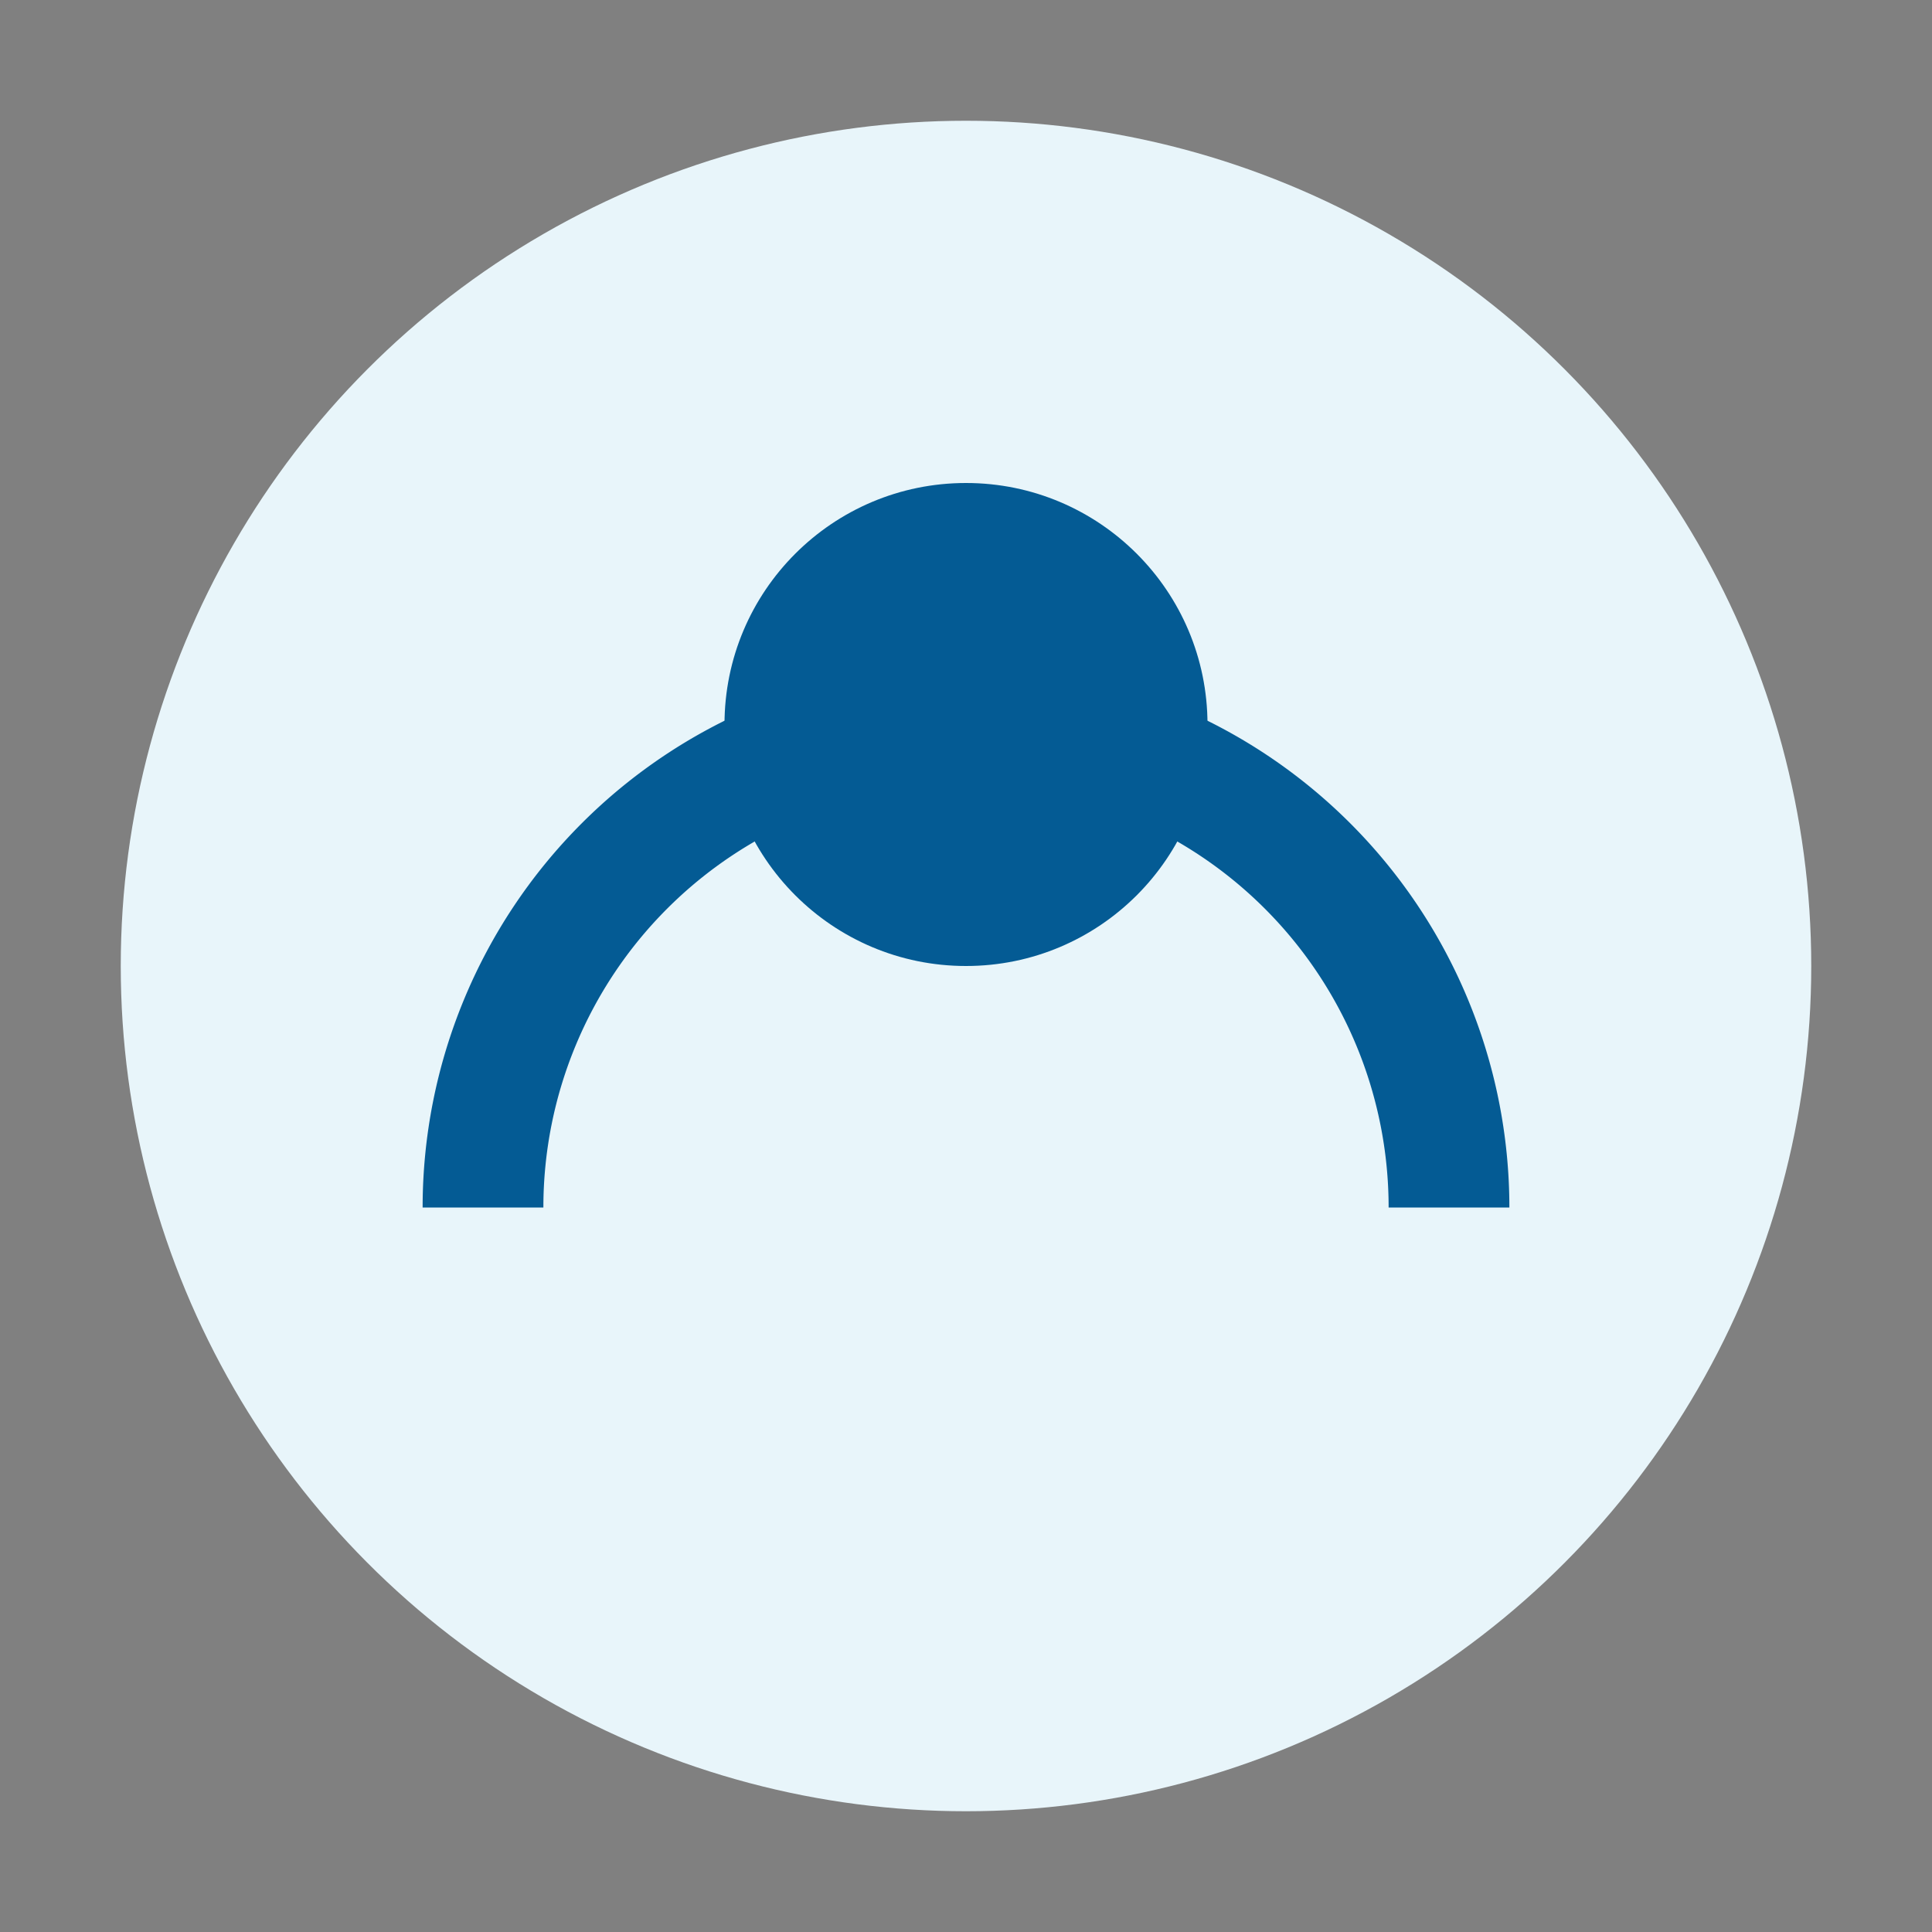
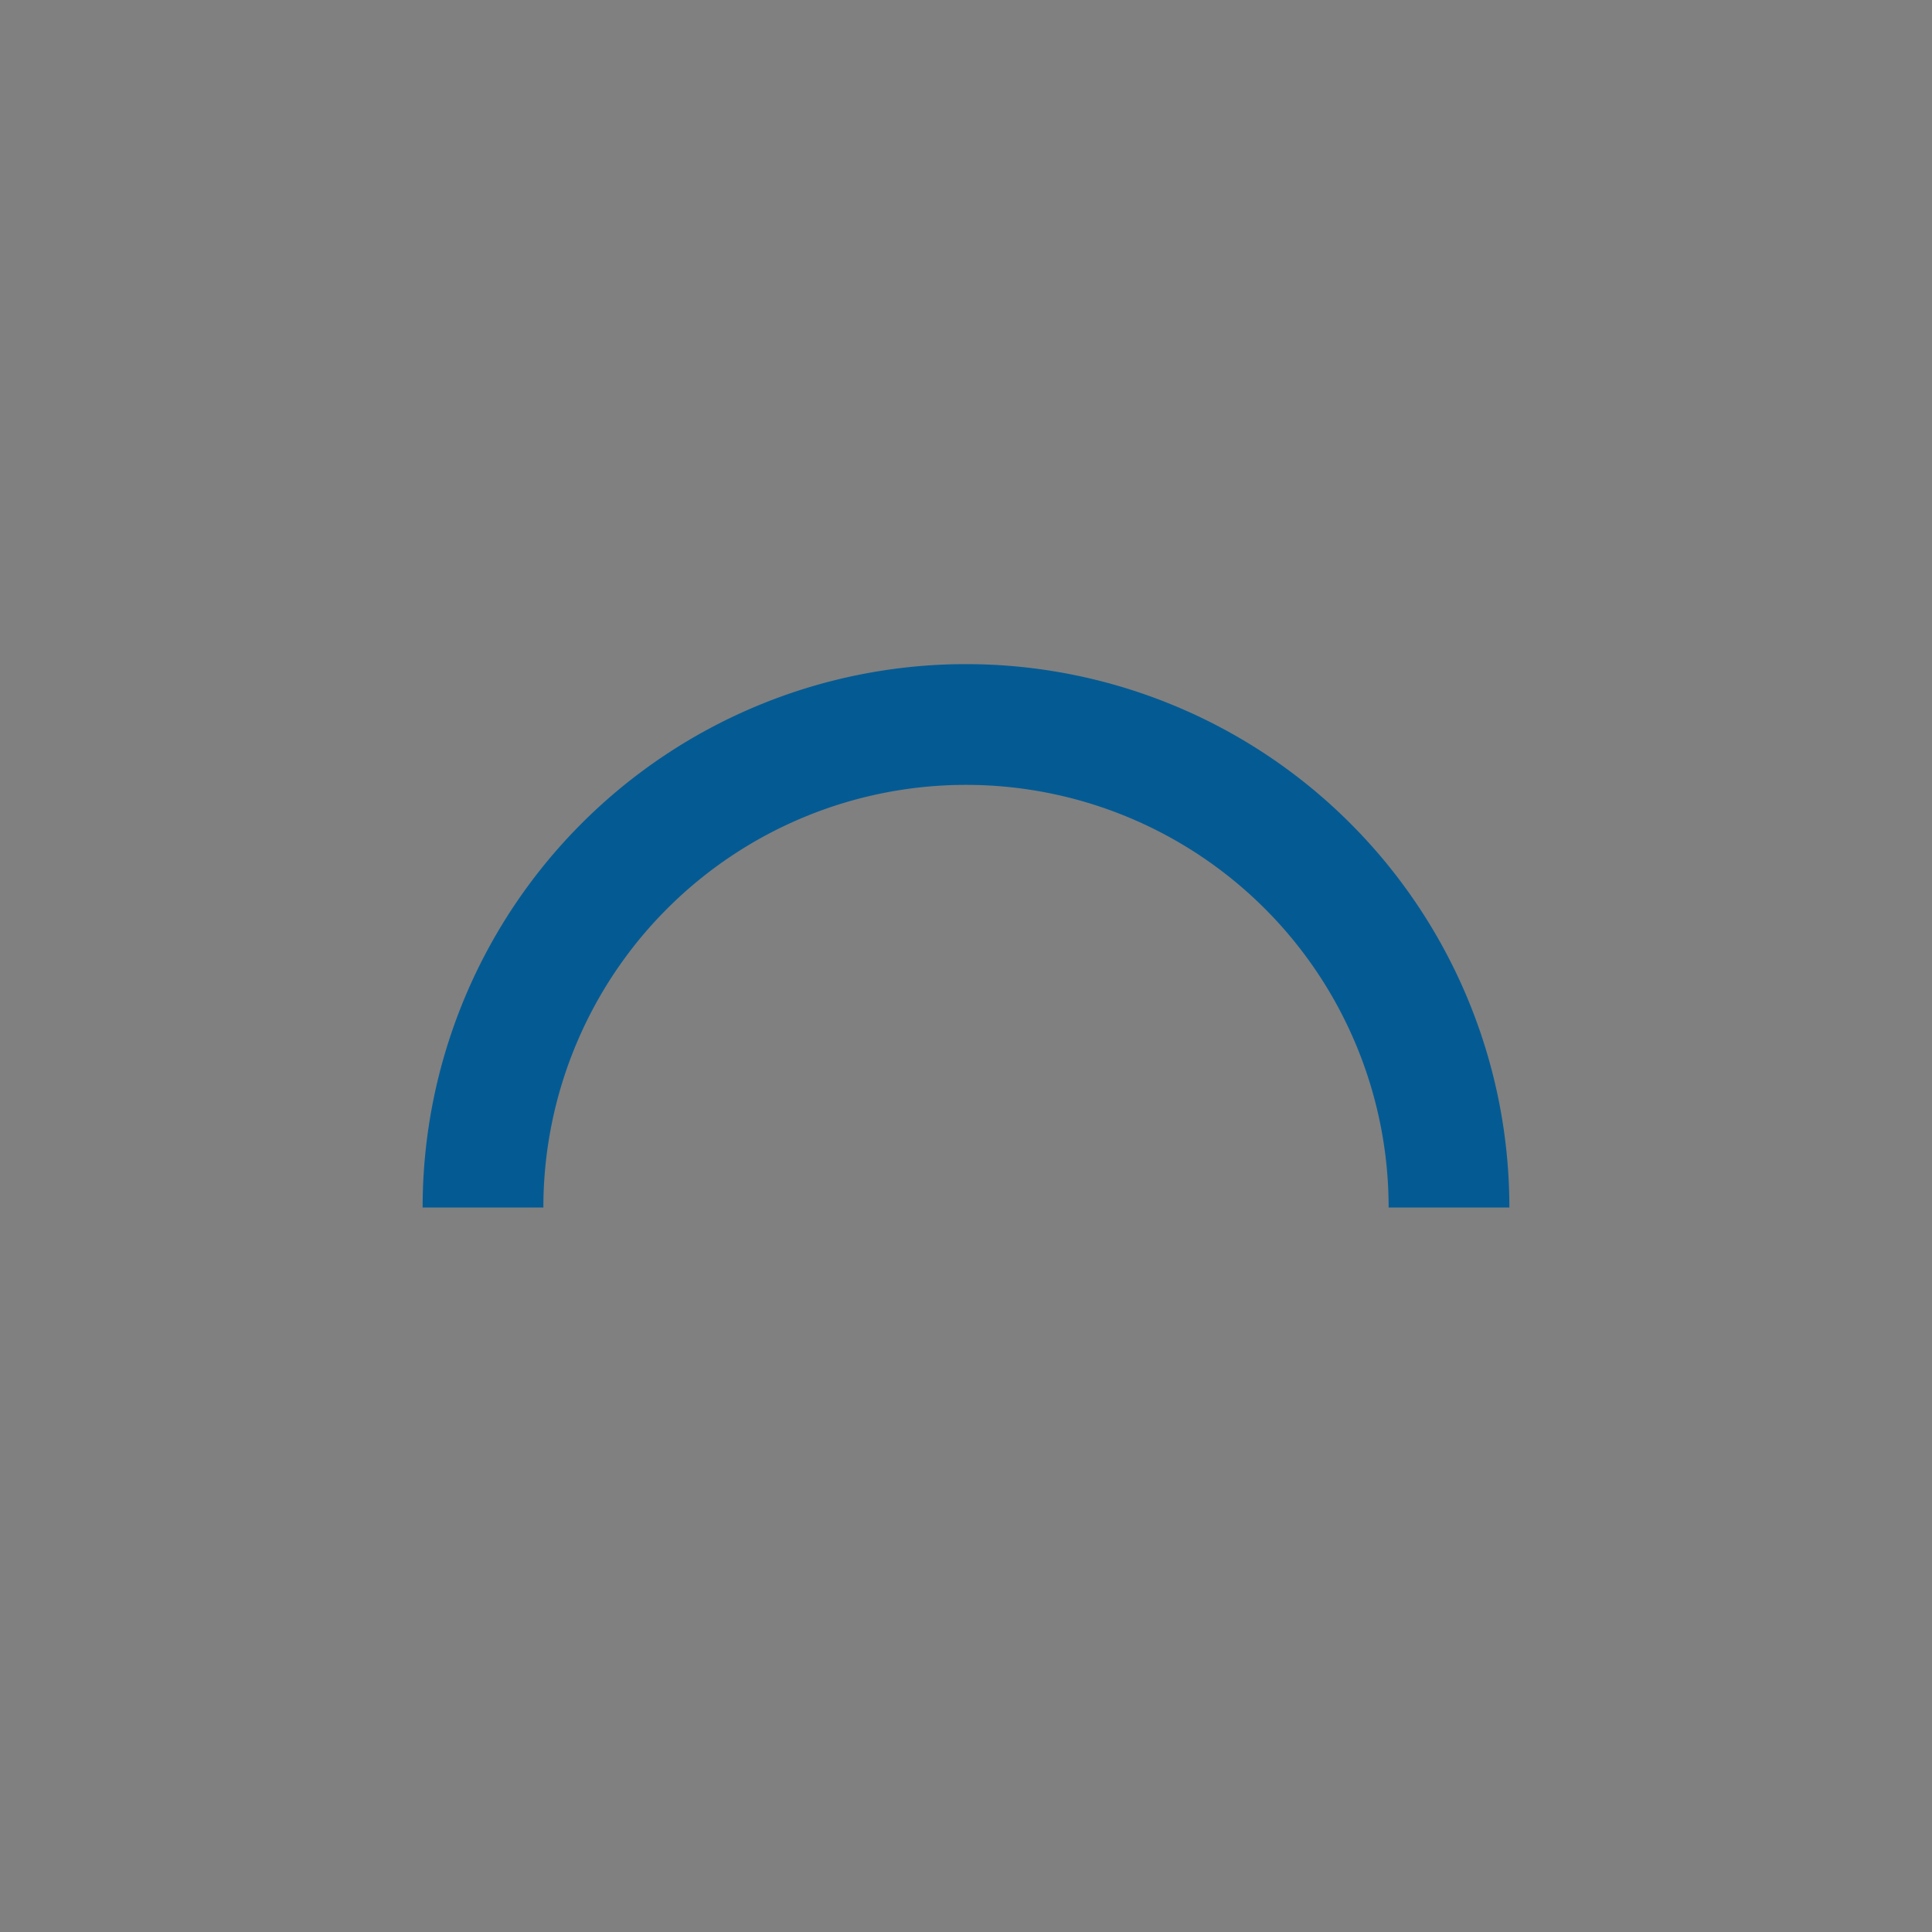
<svg xmlns="http://www.w3.org/2000/svg" width="32" height="32" viewBox="0 0 32 32">
  <rect x="0" y="0" width="32" height="32" fill="#808080" stroke="none" />
-   <circle cx="16" cy="16" r="14" fill="#E8F5FA" />
  <path d="M8 20a8 8 0 0 1 16 0" fill="none" stroke="#045B94" stroke-width="2" />
-   <circle cx="16" cy="12" r="4" fill="#045B94" />
</svg>